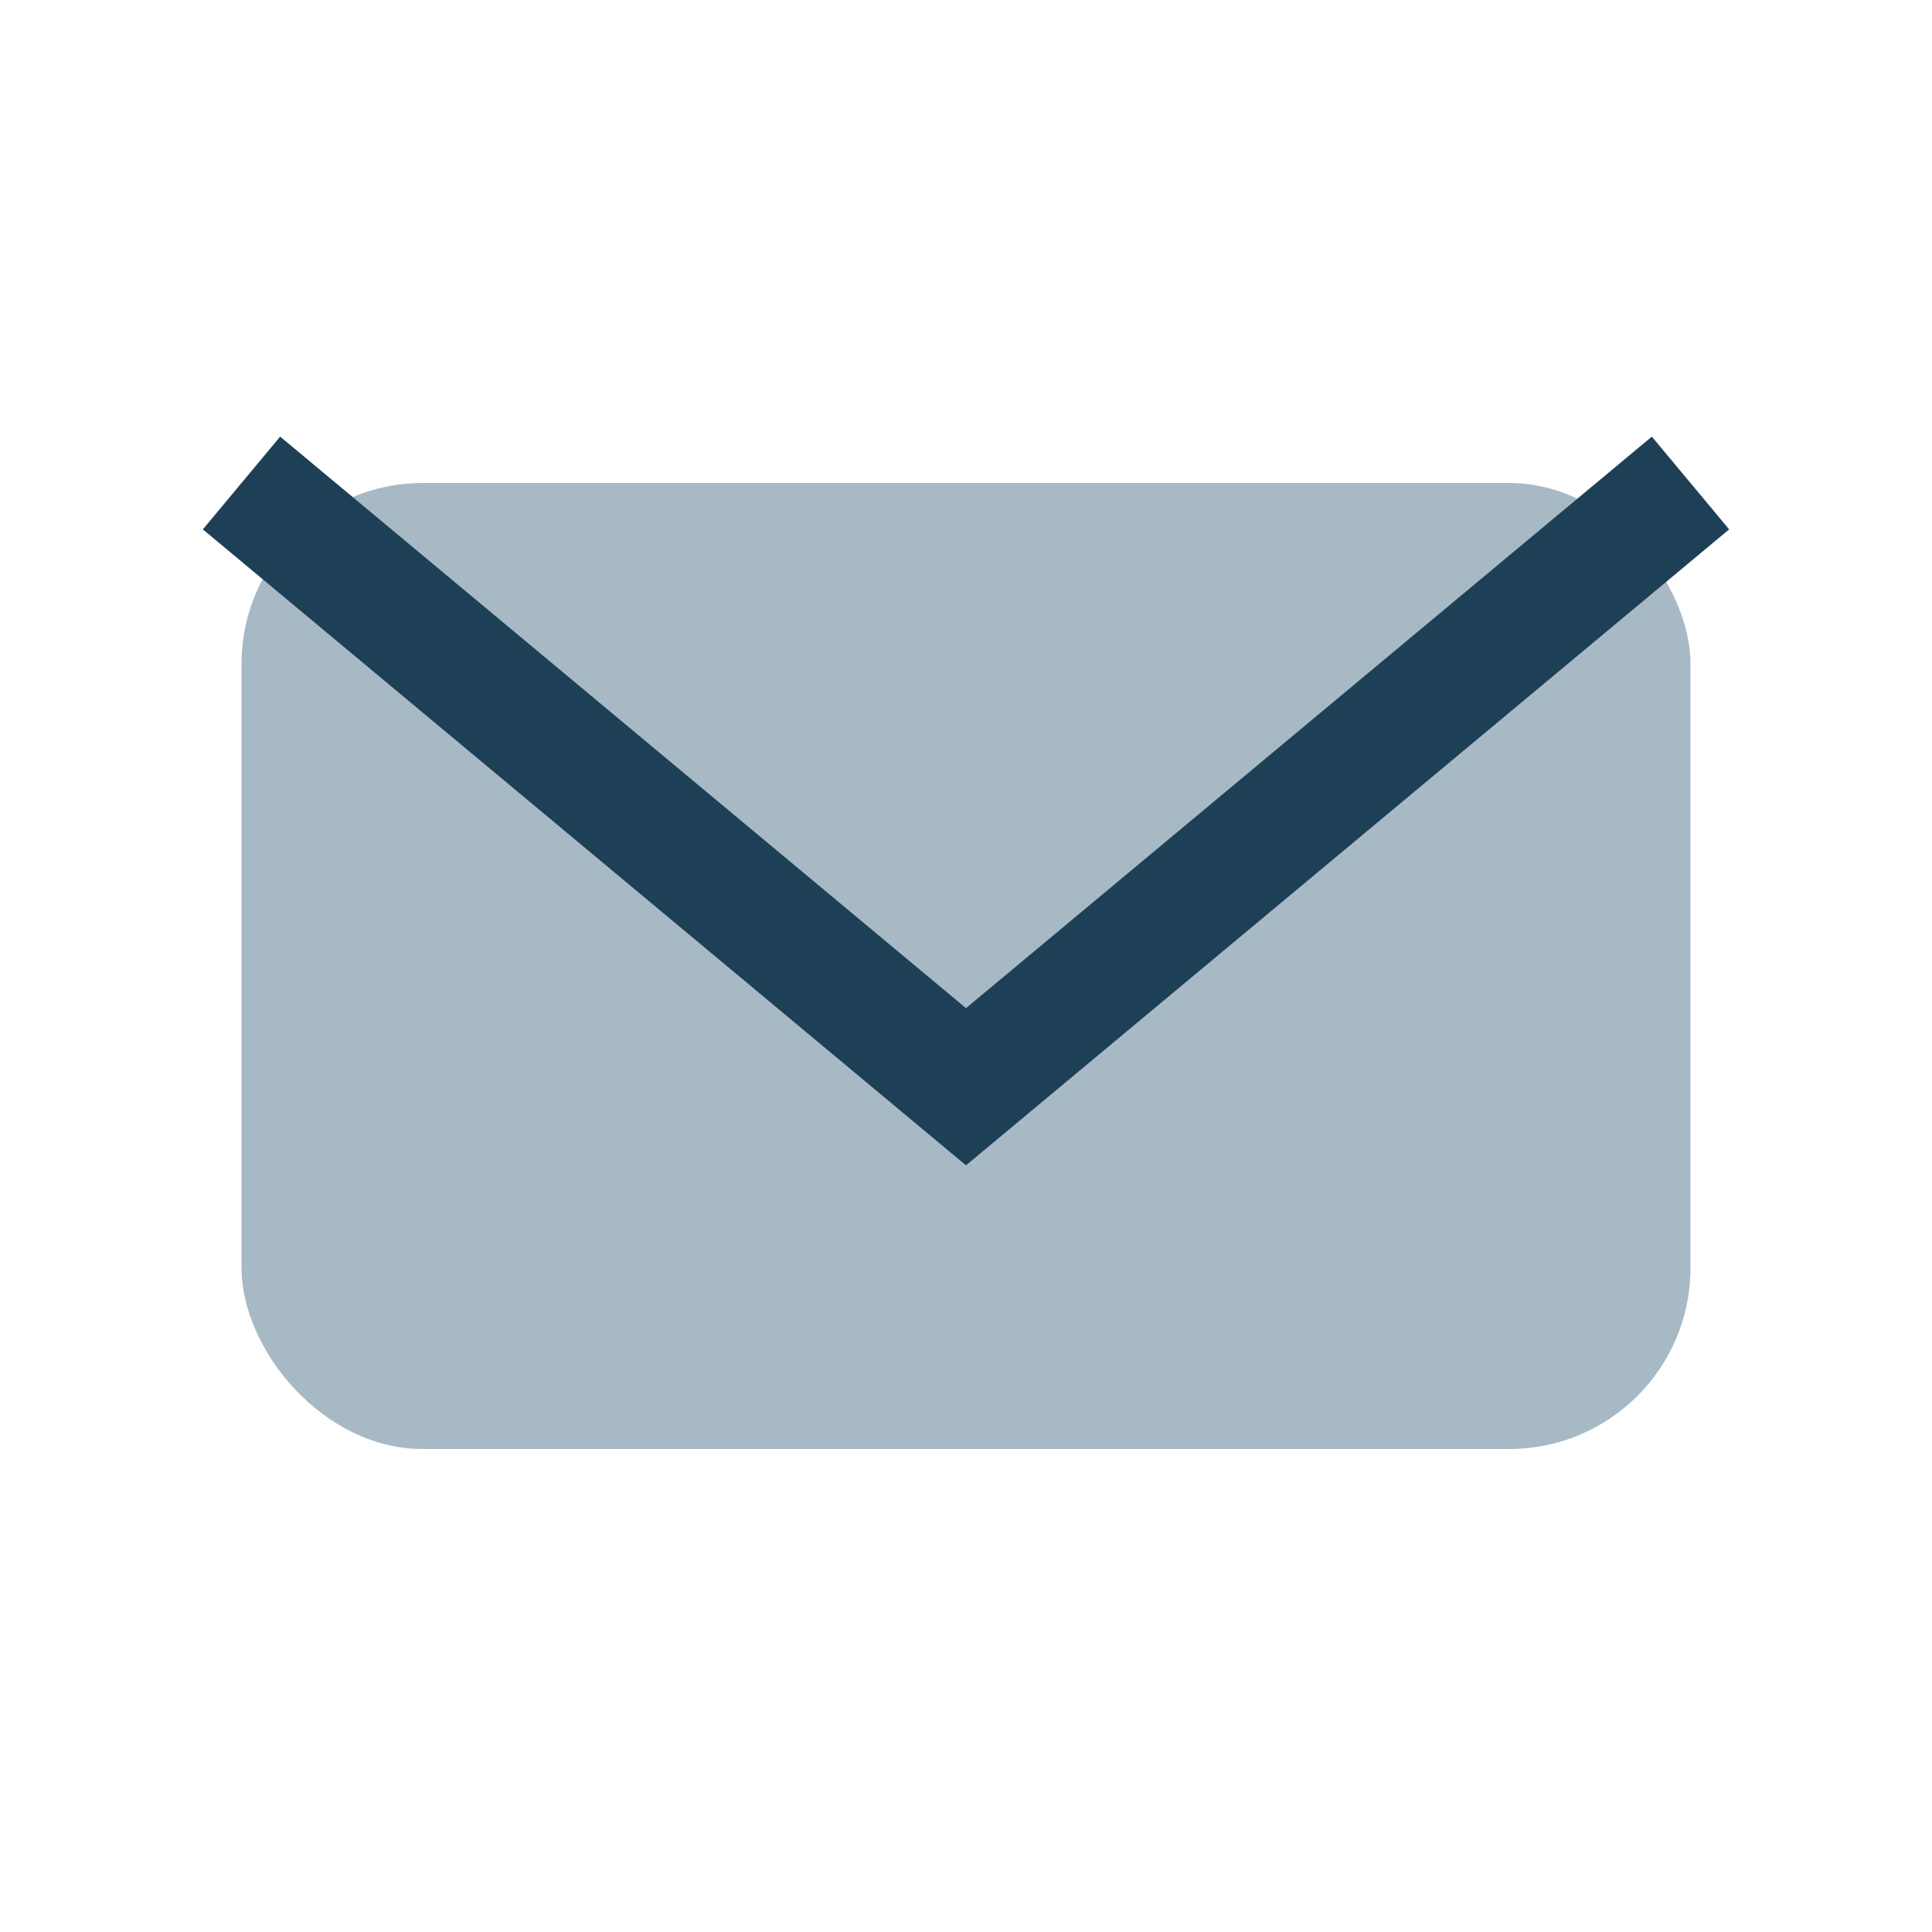
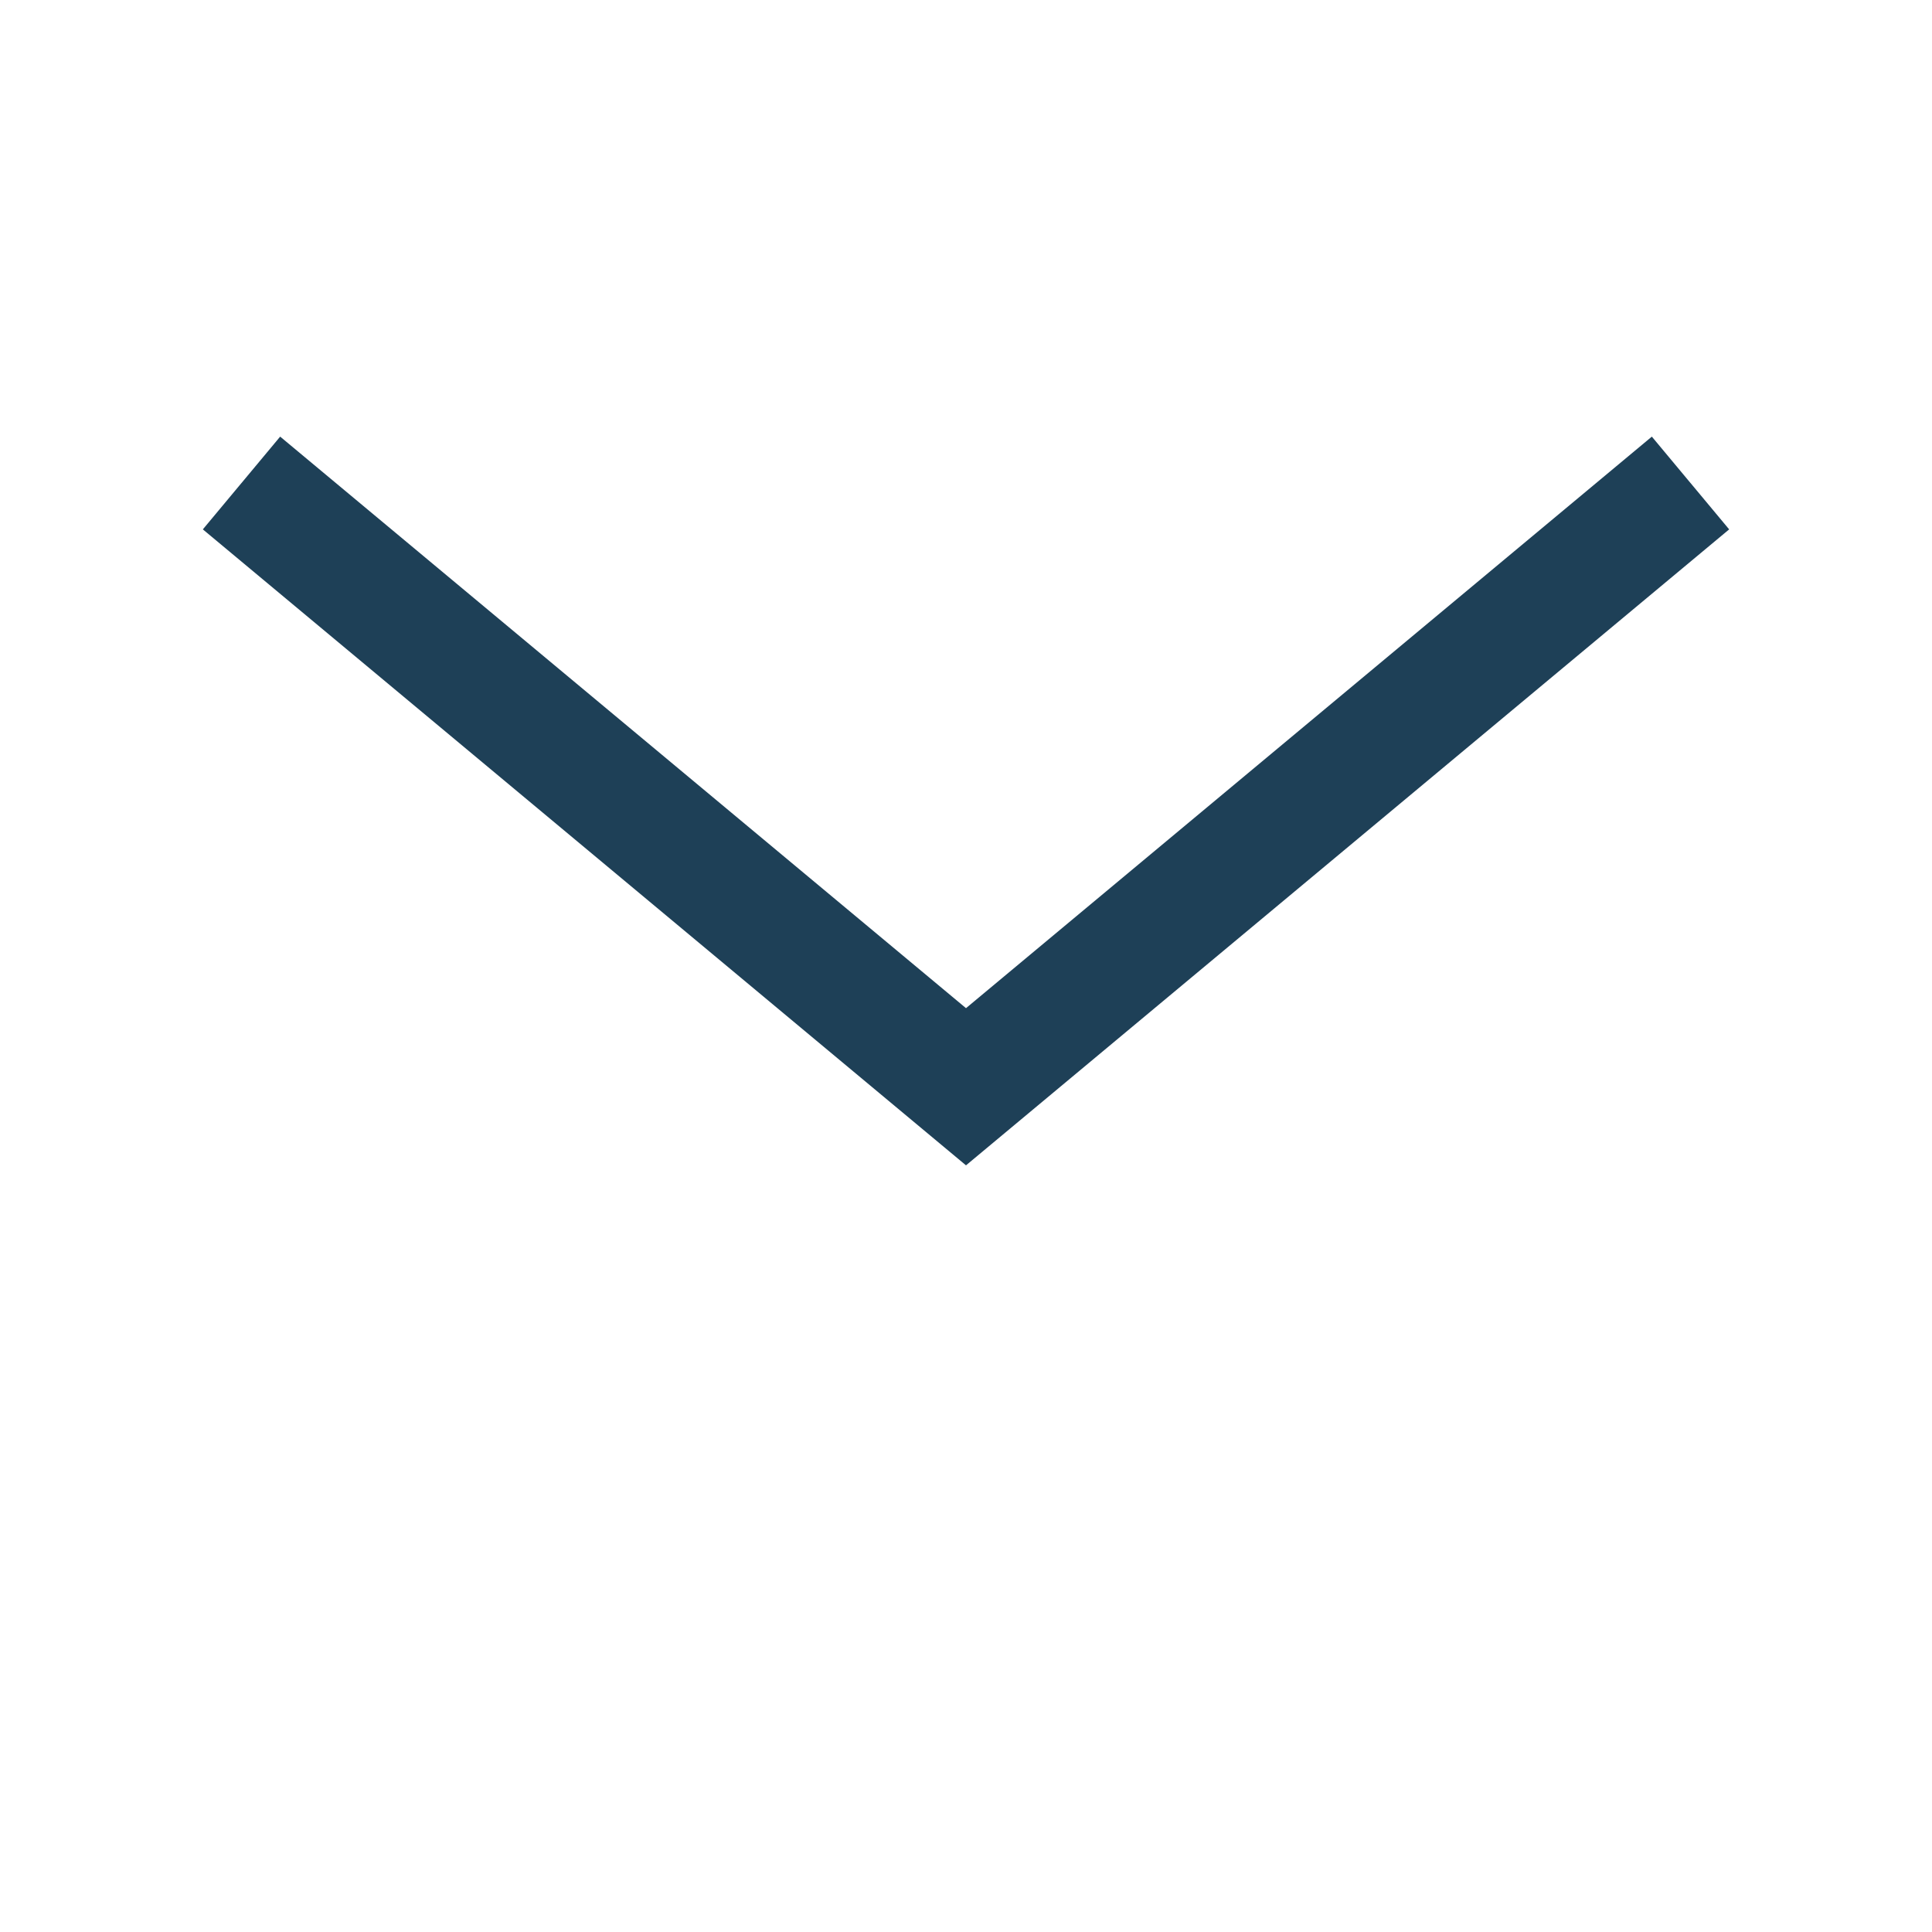
<svg xmlns="http://www.w3.org/2000/svg" width="32" height="32" viewBox="0 0 32 32">
-   <rect x="4" y="8" width="24" height="16" rx="3" fill="#A8B9C6" />
  <polyline points="4,8 16,18 28,8" fill="none" stroke="#1E4057" stroke-width="2" />
</svg>